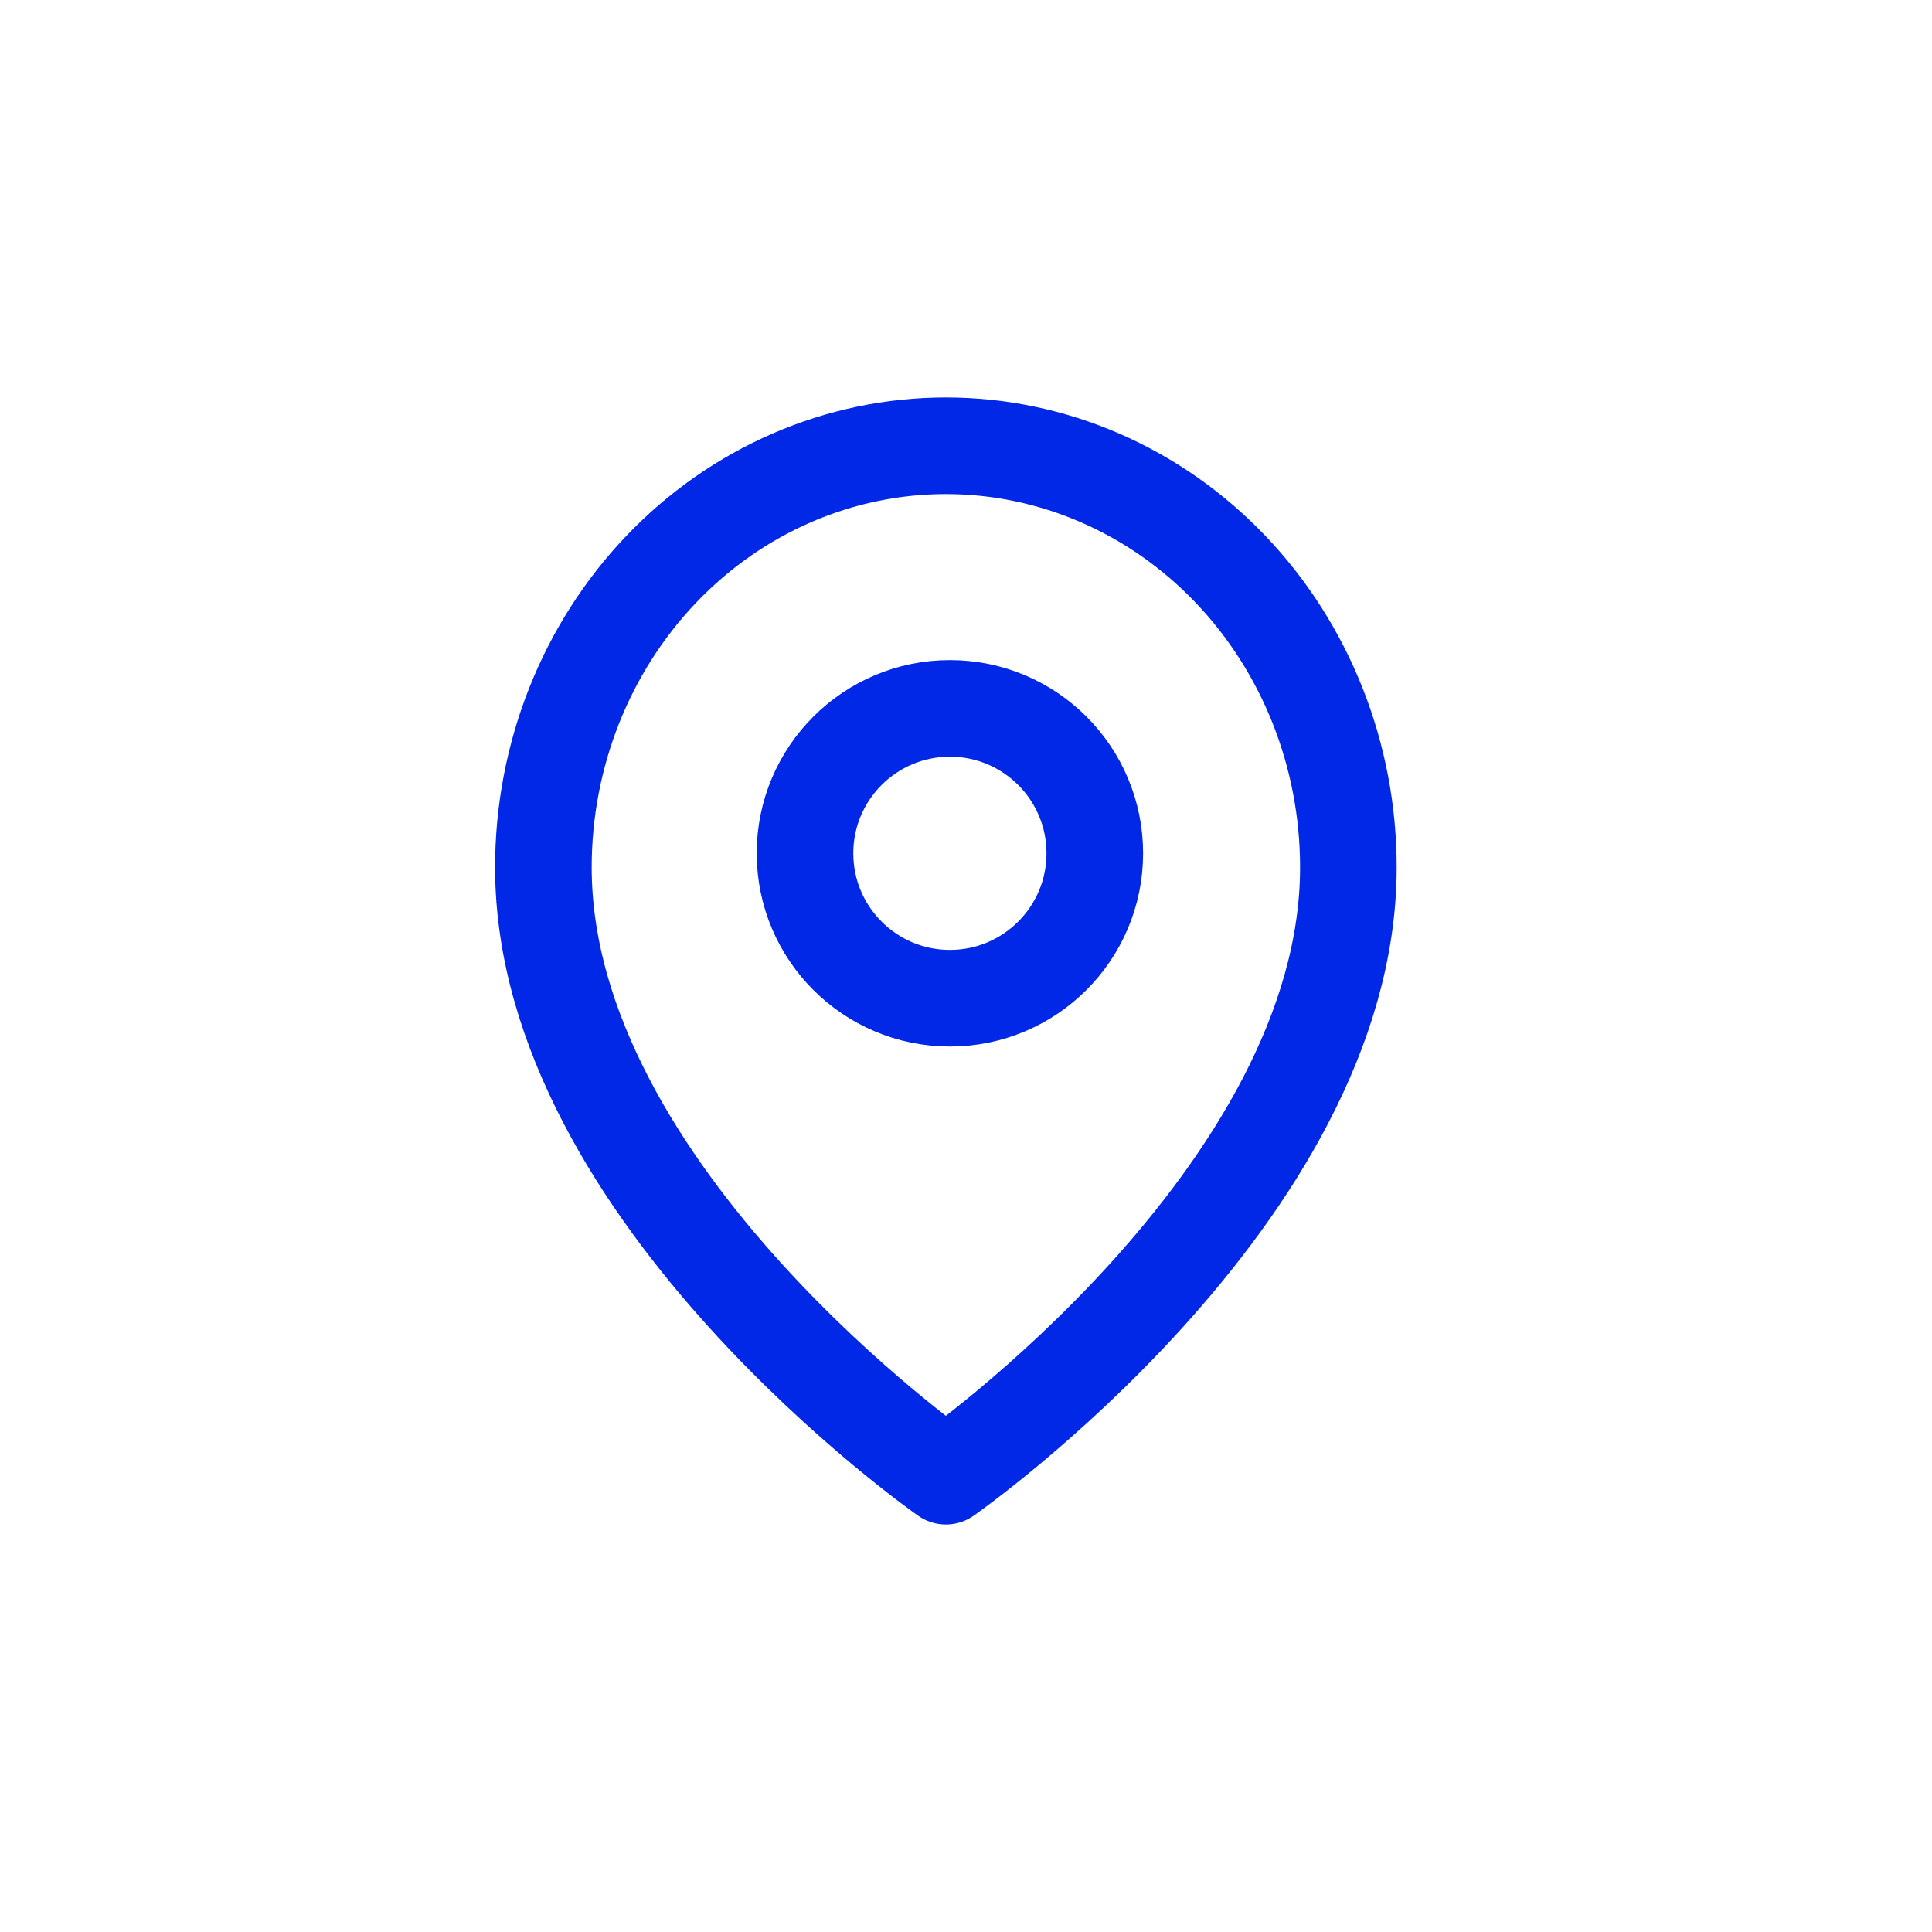
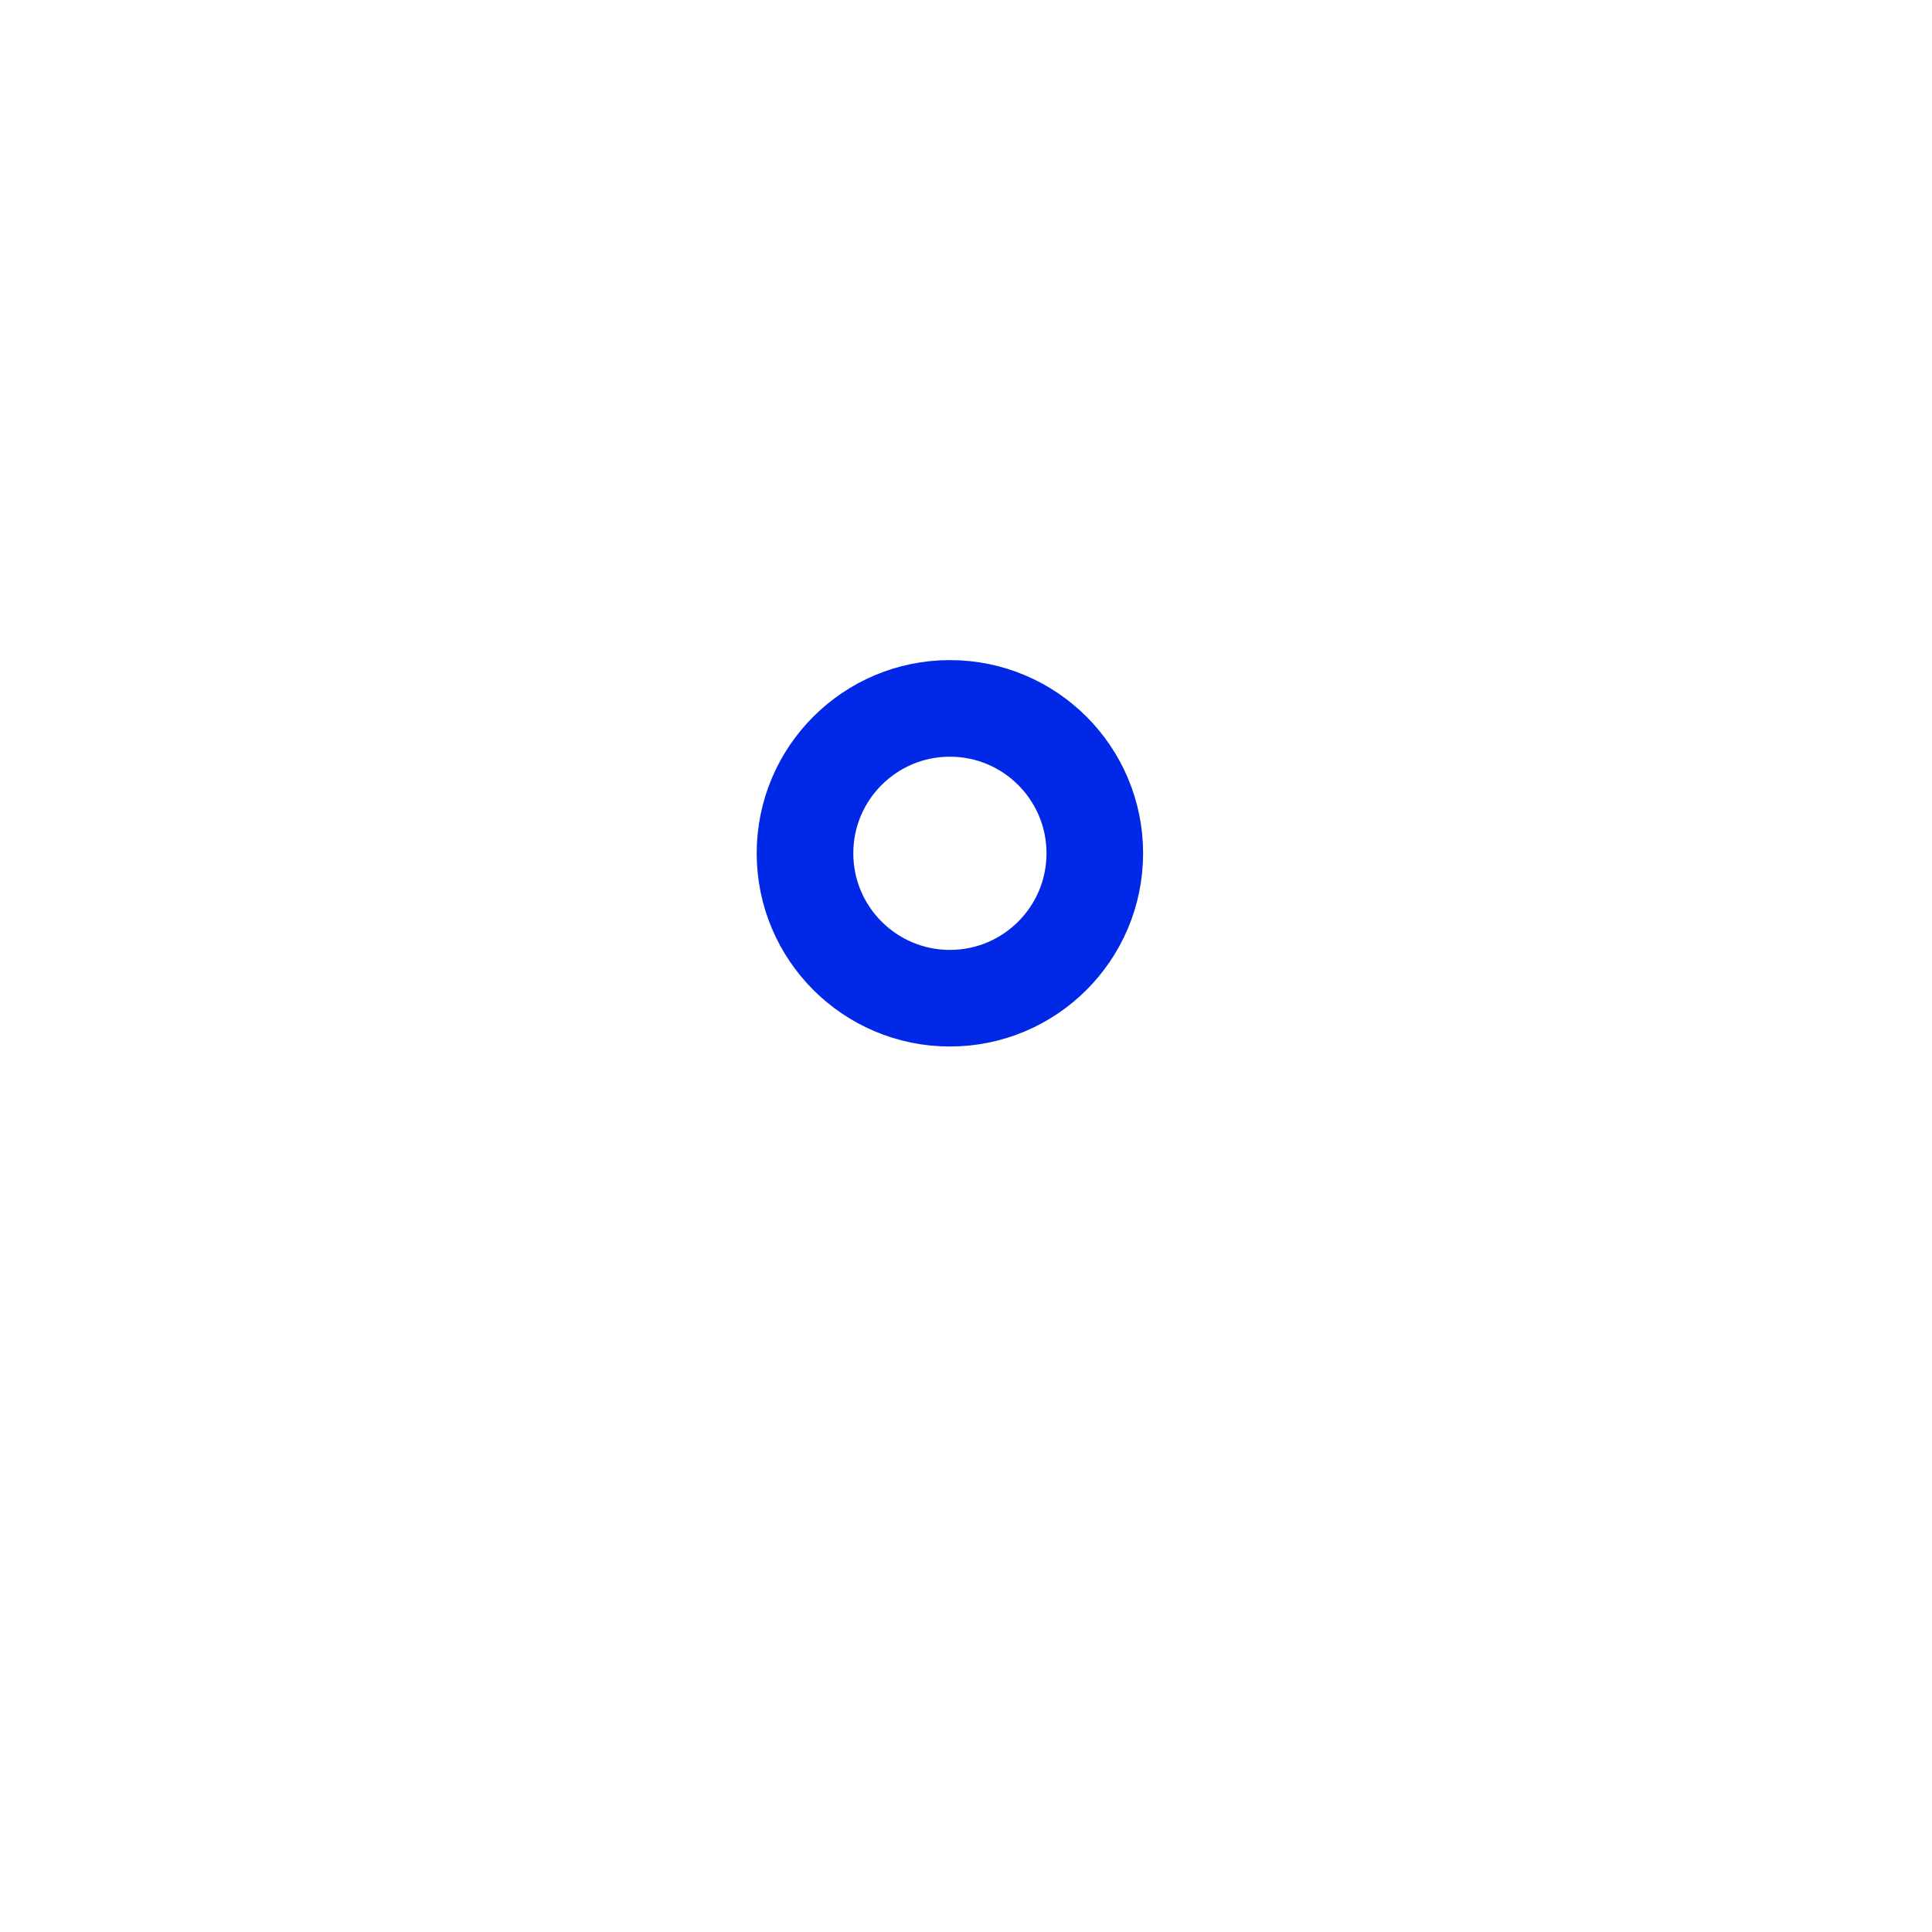
<svg xmlns="http://www.w3.org/2000/svg" width="60px" height="60px" viewBox="0 0 60 60" fill="none">
-   <path d="M41.875 26.935C41.875 37.117 29.375 45.844 29.375 45.844C29.375 45.844 16.875 37.117 16.875 26.935C16.875 23.463 18.192 20.133 20.536 17.678C22.88 15.223 26.06 13.844 29.375 13.844C32.69 13.844 35.87 15.223 38.214 17.678C40.558 20.133 41.875 23.463 41.875 26.935Z" stroke="#0028E6" stroke-width="3" stroke-linecap="round" stroke-linejoin="round" />
  <path d="M29.5 31C31.985 31 34 28.985 34 26.5C34 24.015 31.985 22 29.5 22C27.015 22 25 24.015 25 26.5C25 28.985 27.015 31 29.5 31Z" stroke="#0028E6" stroke-width="3" stroke-linecap="round" stroke-linejoin="round" />
</svg>